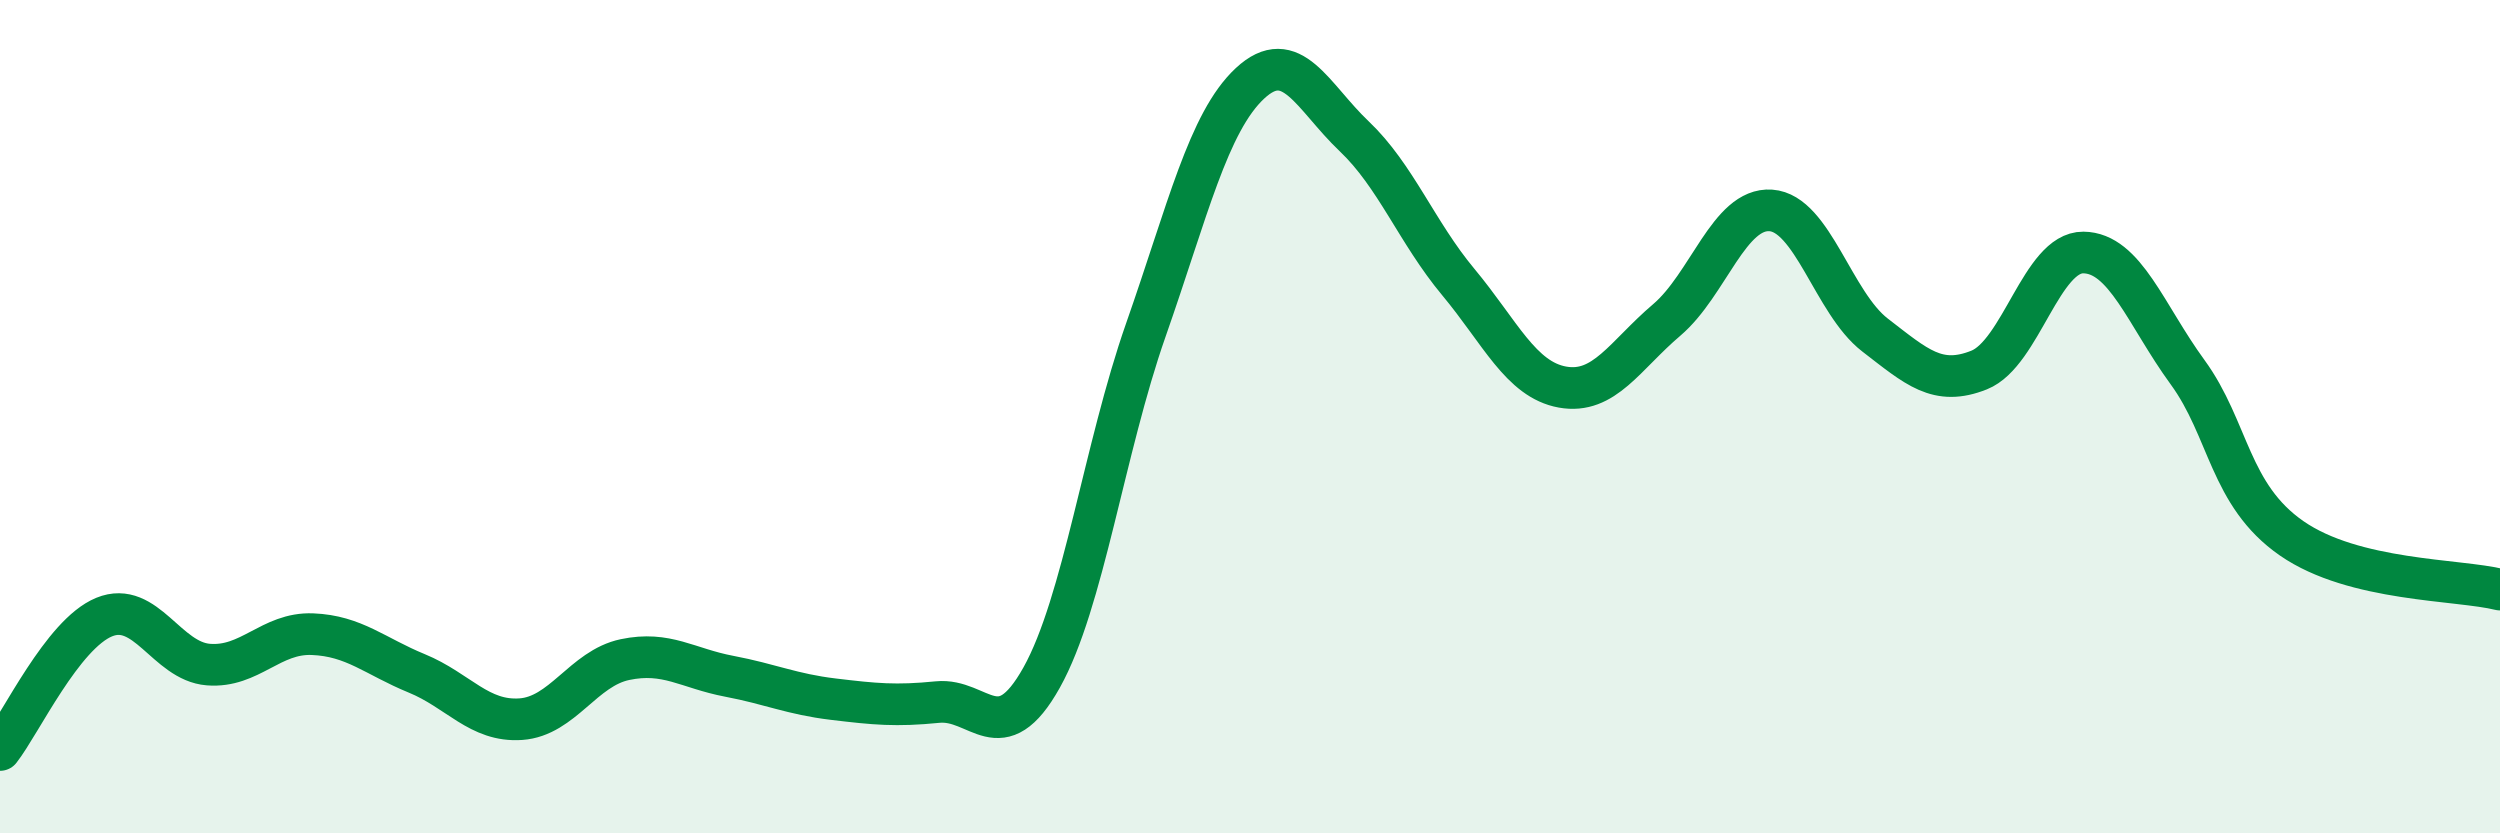
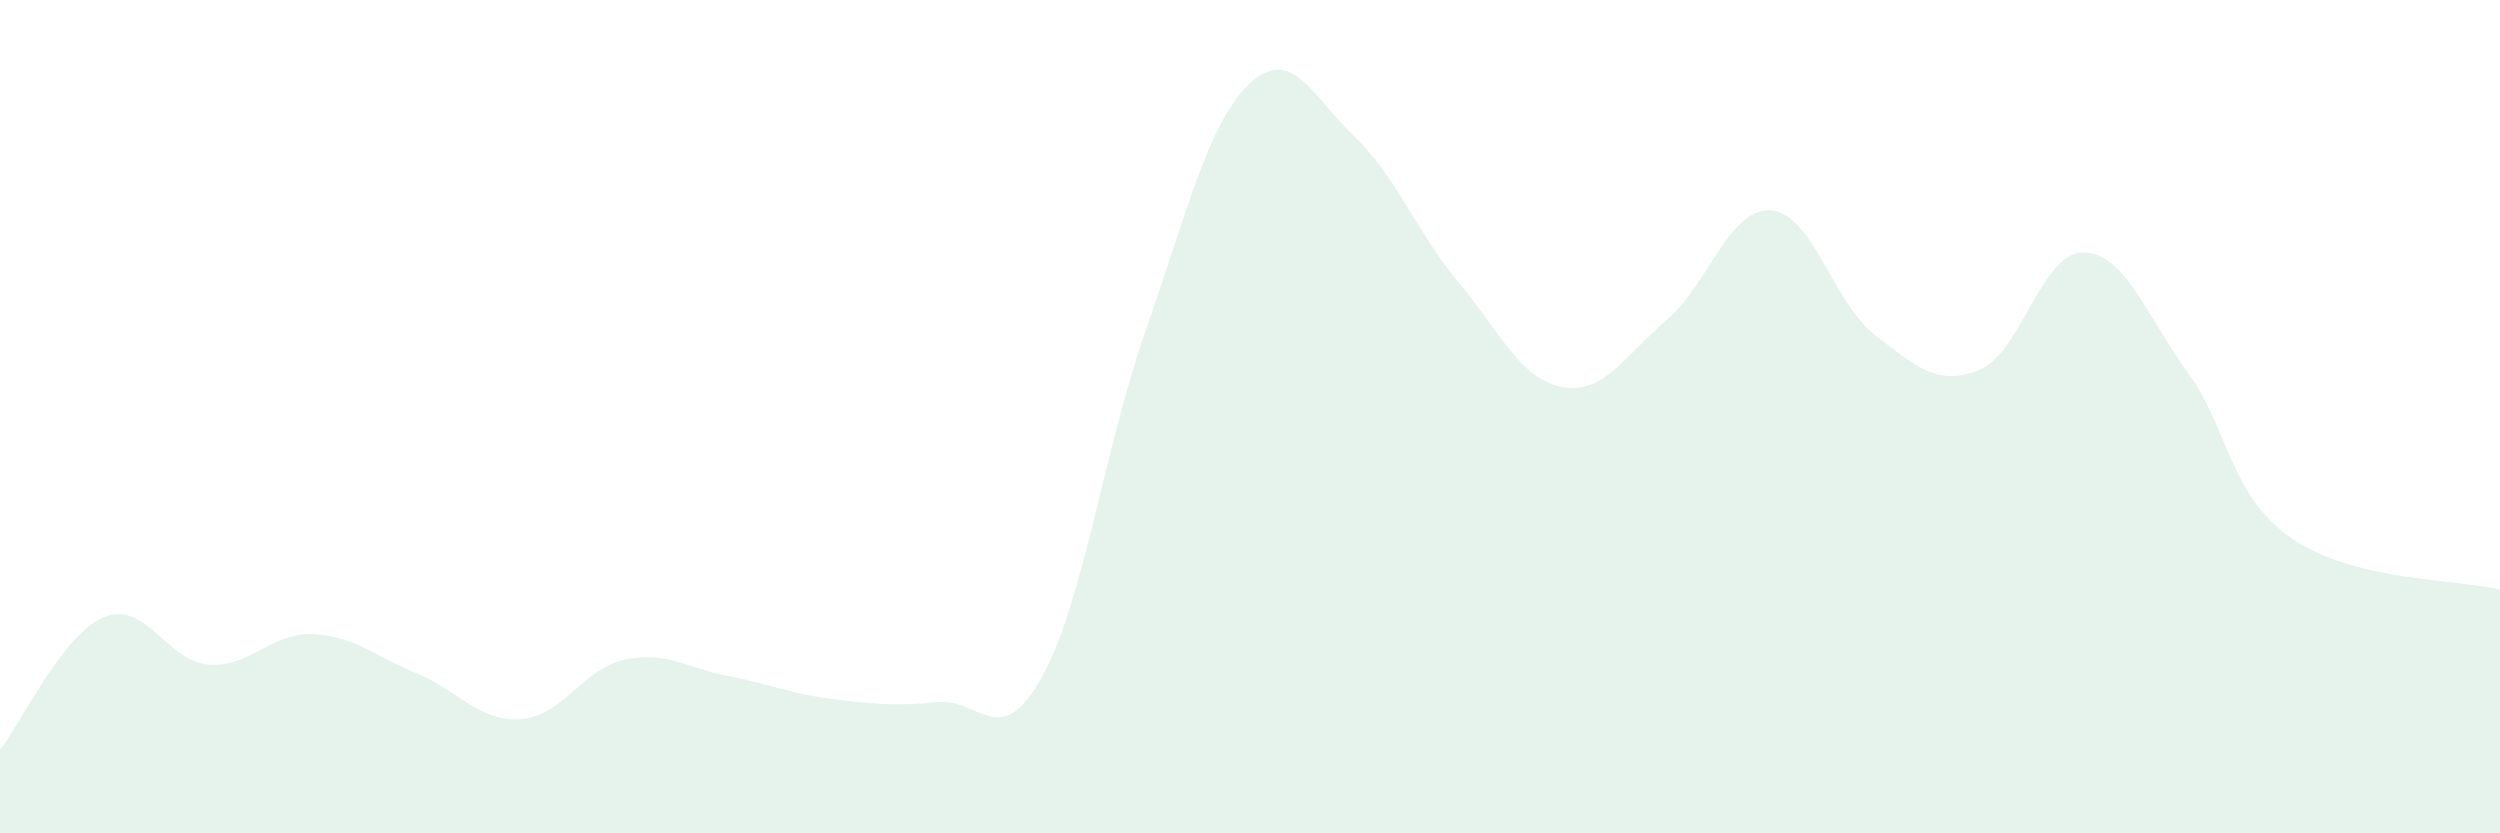
<svg xmlns="http://www.w3.org/2000/svg" width="60" height="20" viewBox="0 0 60 20">
  <path d="M 0,18 C 0.5,17.36 1.5,15.22 2.5,14.81 C 3.5,14.4 4,15.87 5,15.95 C 6,16.03 6.5,15.18 7.5,15.22 C 8.5,15.26 9,15.75 10,16.16 C 11,16.57 11.5,17.33 12.5,17.26 C 13.5,17.19 14,16.04 15,15.83 C 16,15.62 16.5,16.04 17.5,16.23 C 18.5,16.42 19,16.66 20,16.78 C 21,16.9 21.5,16.95 22.5,16.85 C 23.5,16.75 24,18.05 25,16.26 C 26,14.47 26.5,10.77 27.5,7.92 C 28.5,5.07 29,2.93 30,2 C 31,1.07 31.5,2.32 32.5,3.27 C 33.5,4.22 34,5.57 35,6.77 C 36,7.97 36.5,9.11 37.5,9.29 C 38.5,9.47 39,8.53 40,7.68 C 41,6.83 41.5,4.98 42.5,5.05 C 43.5,5.12 44,7.27 45,8.04 C 46,8.81 46.5,9.28 47.5,8.88 C 48.5,8.48 49,6.05 50,6.06 C 51,6.07 51.5,7.56 52.5,8.93 C 53.5,10.3 53.5,11.88 55,12.92 C 56.5,13.96 59,13.9 60,14.15L60 20L0 20Z" fill="#008740" opacity="0.1" stroke-linecap="round" stroke-linejoin="round" />
-   <path d="M 0,18 C 0.5,17.36 1.5,15.22 2.5,14.81 C 3.5,14.4 4,15.87 5,15.95 C 6,16.03 6.5,15.18 7.5,15.22 C 8.5,15.26 9,15.75 10,16.16 C 11,16.57 11.5,17.33 12.5,17.26 C 13.5,17.19 14,16.04 15,15.83 C 16,15.62 16.5,16.04 17.5,16.23 C 18.5,16.42 19,16.66 20,16.78 C 21,16.9 21.5,16.95 22.5,16.85 C 23.5,16.75 24,18.05 25,16.26 C 26,14.47 26.5,10.77 27.5,7.92 C 28.5,5.07 29,2.93 30,2 C 31,1.07 31.5,2.32 32.5,3.27 C 33.5,4.22 34,5.57 35,6.77 C 36,7.97 36.5,9.11 37.5,9.29 C 38.5,9.47 39,8.53 40,7.68 C 41,6.83 41.5,4.98 42.5,5.05 C 43.5,5.12 44,7.27 45,8.04 C 46,8.81 46.5,9.28 47.5,8.88 C 48.5,8.48 49,6.05 50,6.06 C 51,6.07 51.5,7.56 52.5,8.93 C 53.5,10.3 53.5,11.88 55,12.92 C 56.5,13.96 59,13.9 60,14.15" stroke="#008740" stroke-width="1" fill="none" stroke-linecap="round" stroke-linejoin="round" />
</svg>